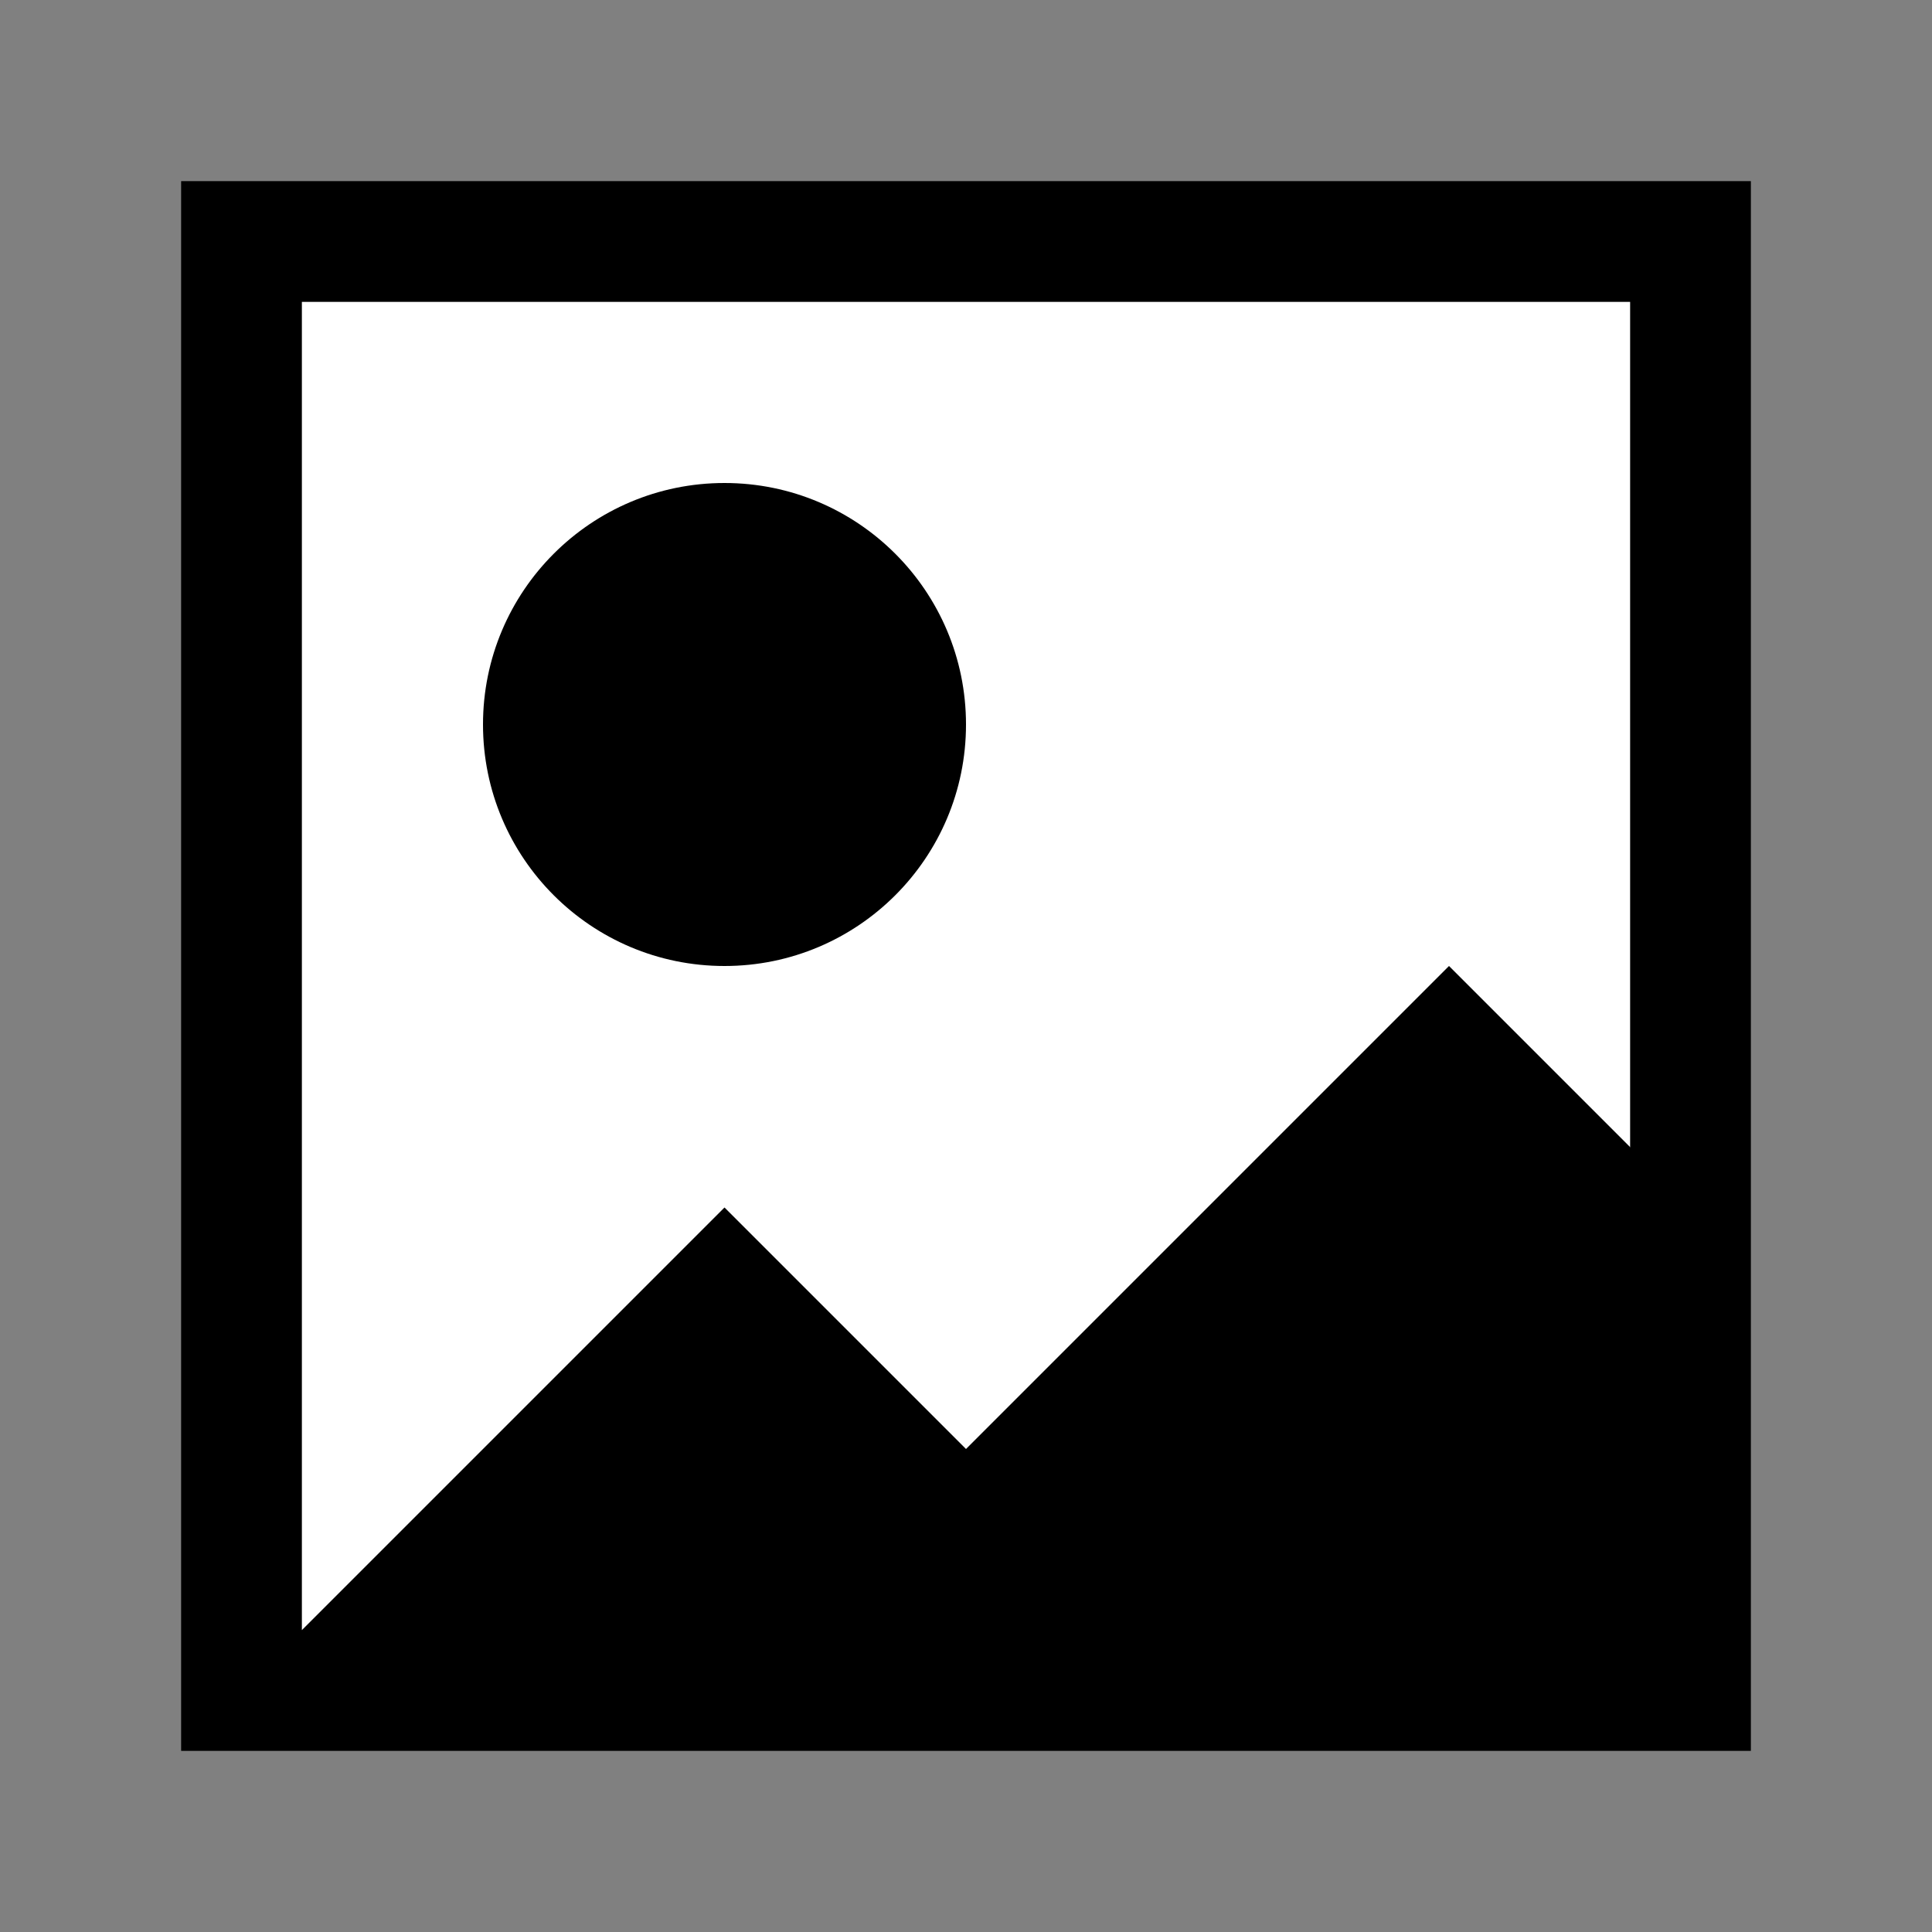
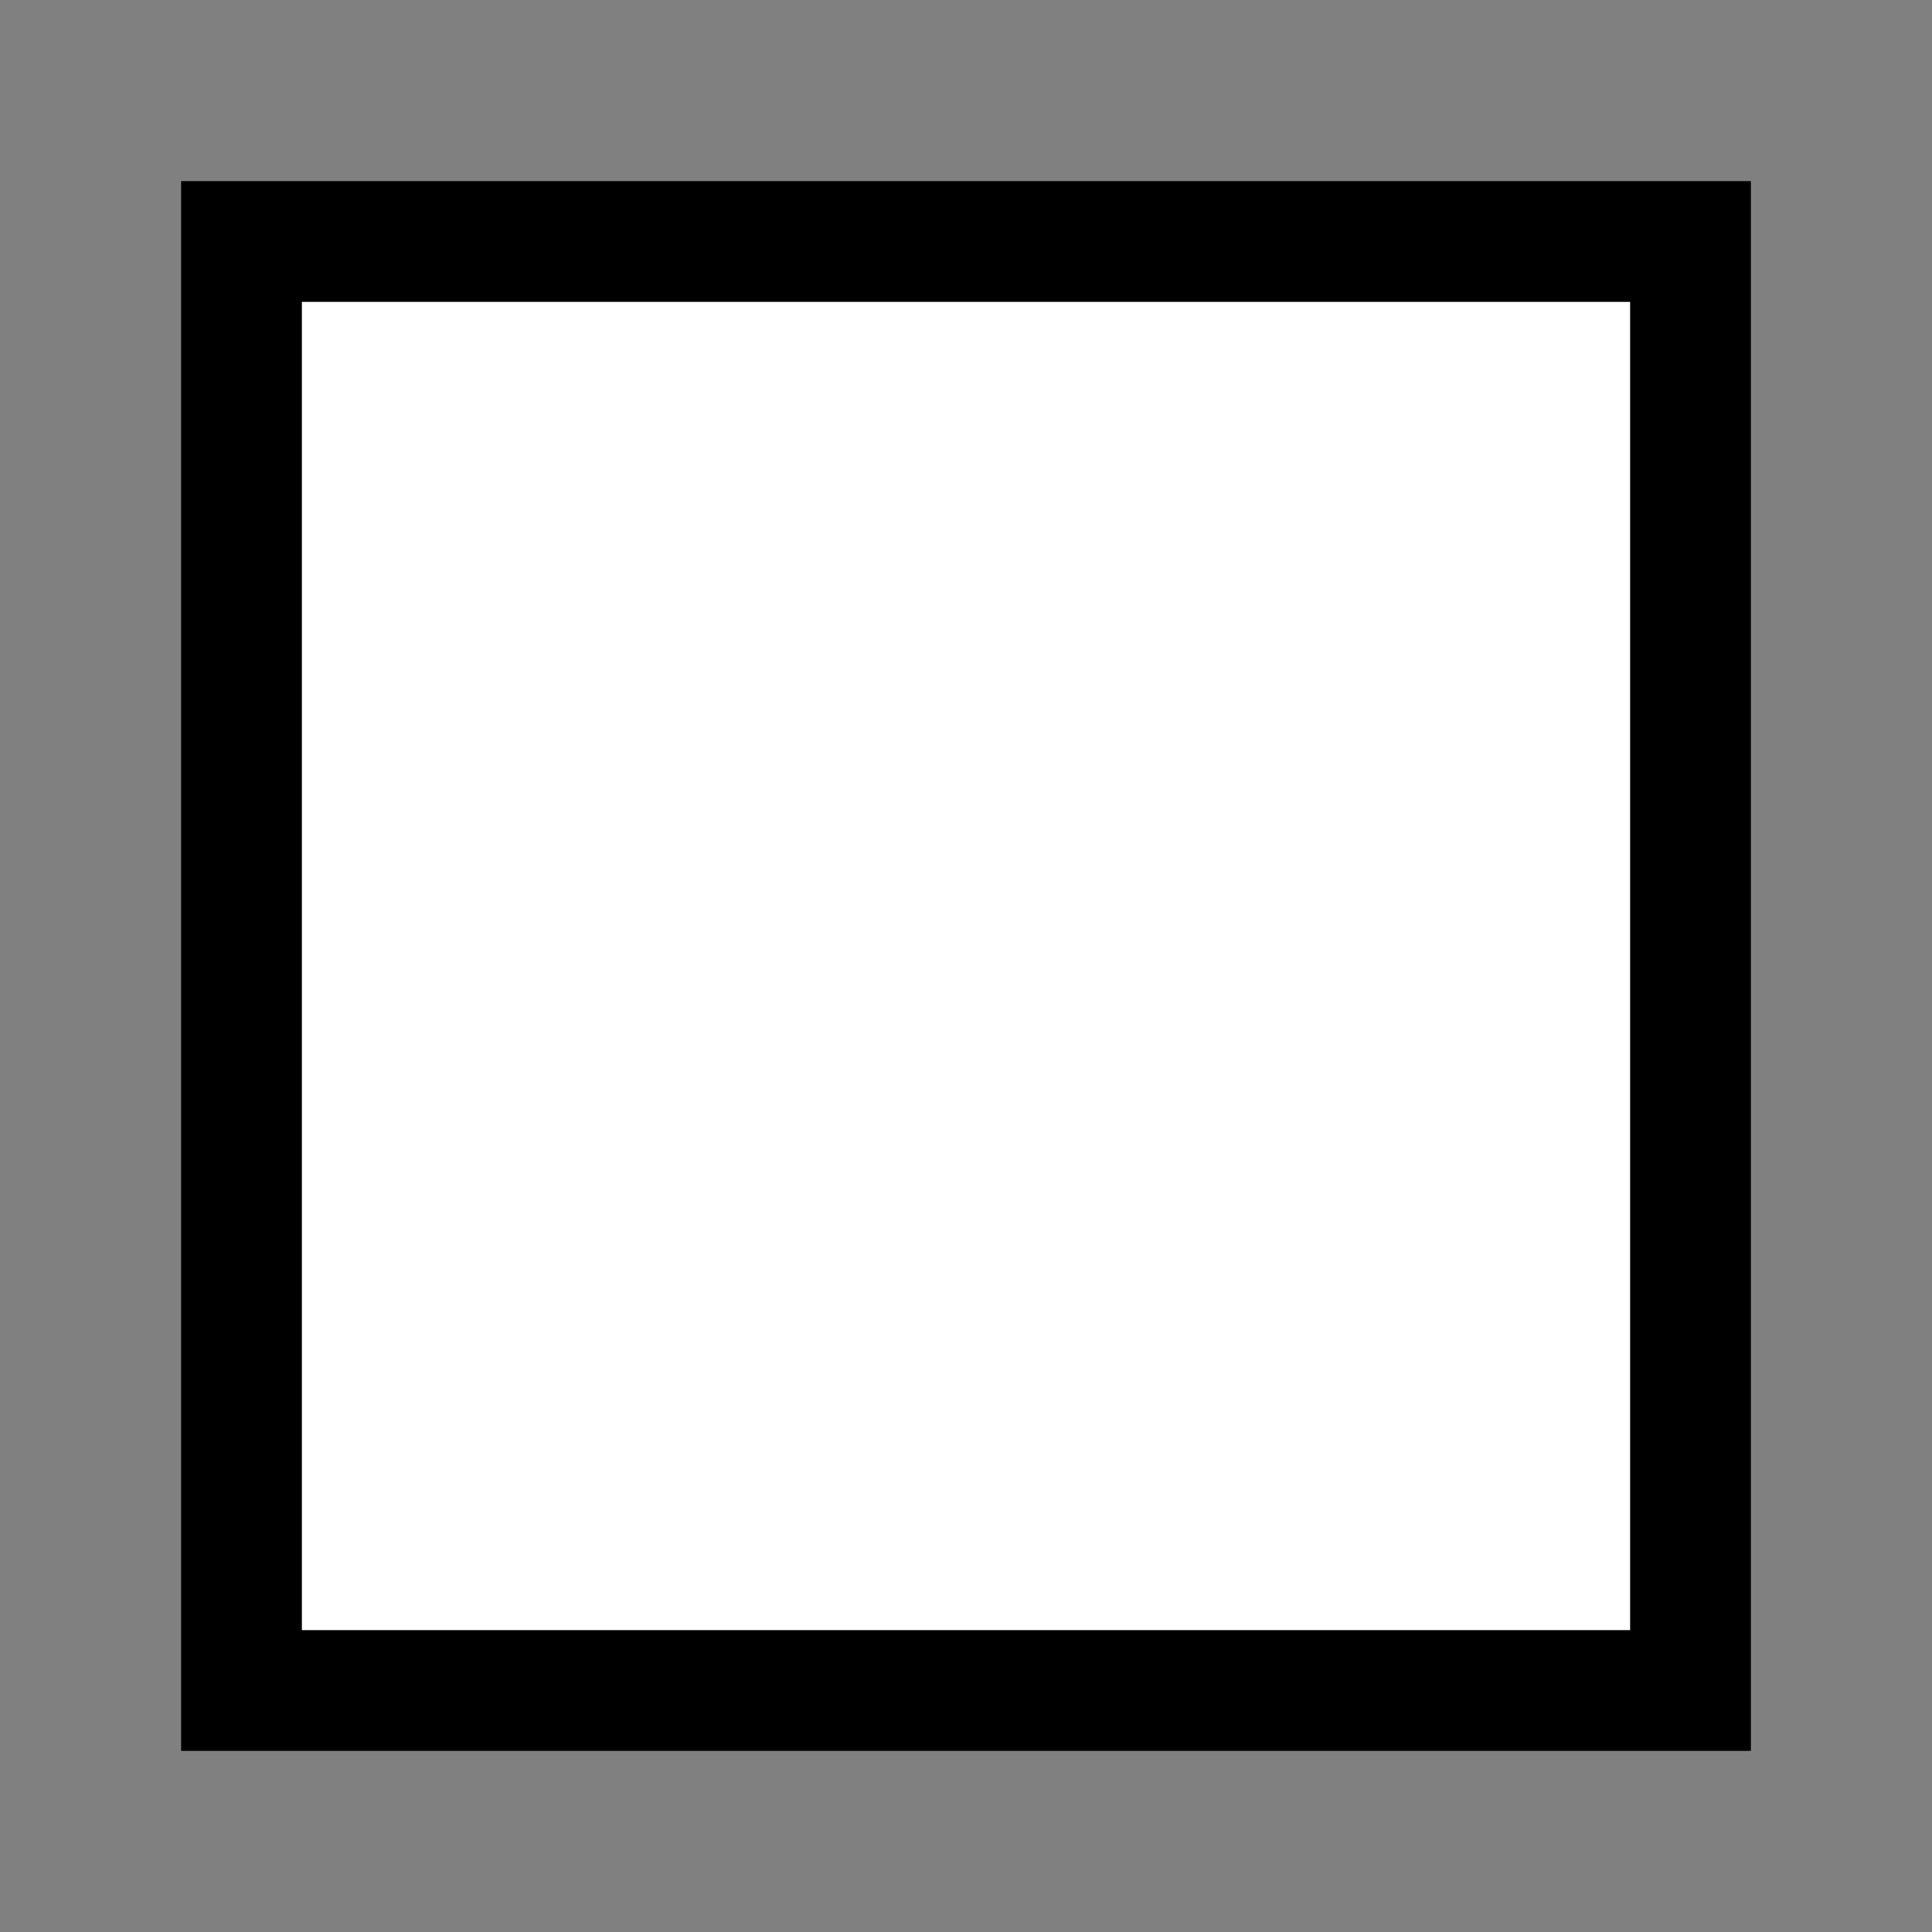
<svg xmlns="http://www.w3.org/2000/svg" width="16" height="16" viewBox="0 0 16 16" fill="none">
  <rect x="0" y="0" width="16" height="16" fill="#808080" stroke="none" />
  <rect x="2" y="2" width="12" height="12" fill="#FFFFFF" stroke="#000000" />
-   <circle cx="6" cy="6" r="2" fill="#000000" />
-   <path d="M2 14L6 10L8 12L12 8L14 10V14H2Z" fill="#000000" />
</svg>